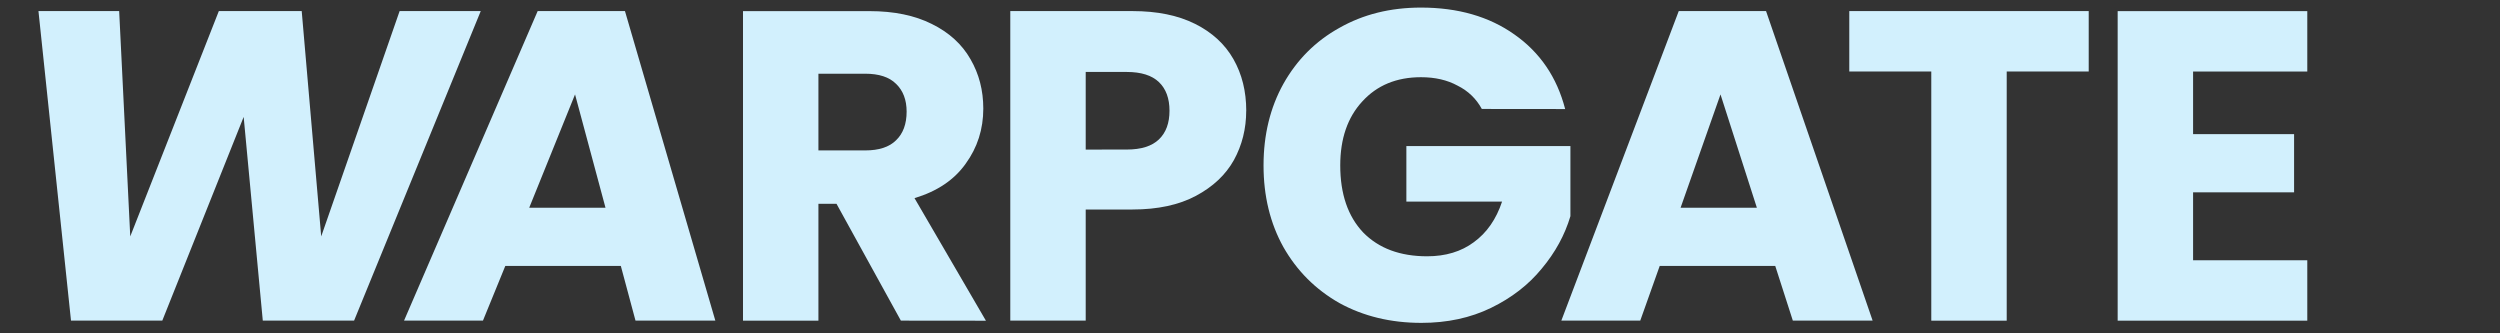
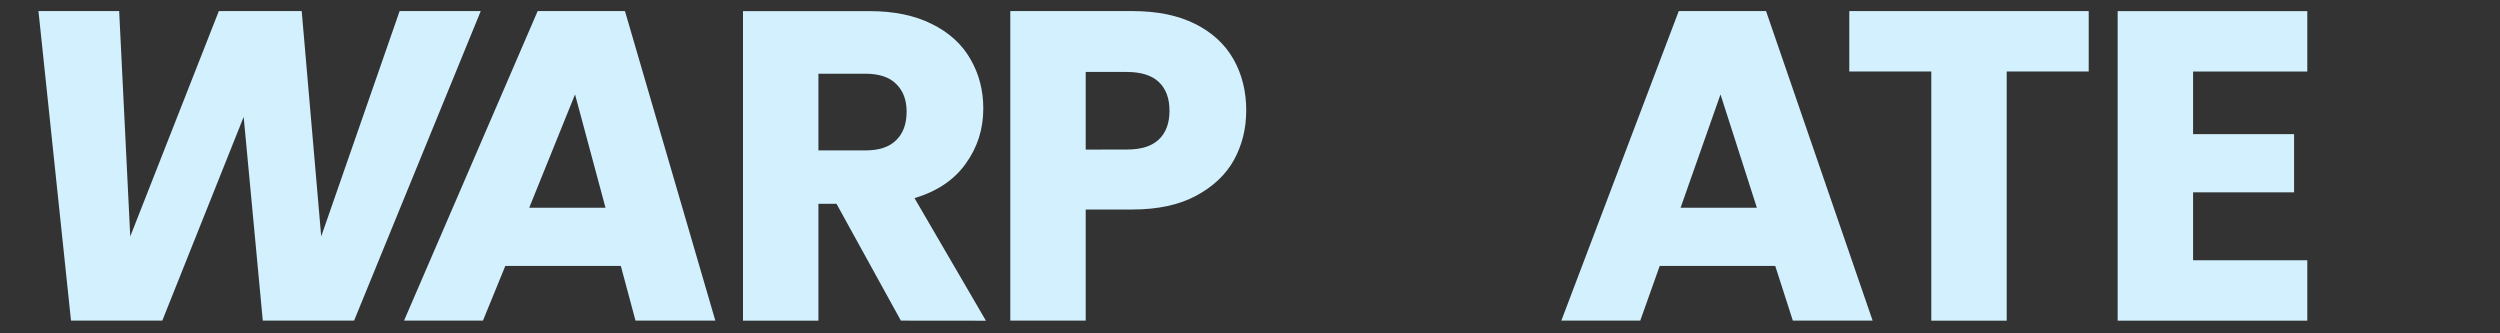
<svg xmlns="http://www.w3.org/2000/svg" xmlns:ns1="http://sodipodi.sourceforge.net/DTD/sodipodi-0.dtd" xmlns:ns2="http://www.inkscape.org/namespaces/inkscape" width="60mm" height="8mm" viewBox="0 0 60 8" version="1.1" id="svg5" ns1:docname="brand-dark.svg" ns2:version="1.1 (c4e8f9e, 2021-05-24)">
  <rect x="0" y="0" width="60" height="8" fill="#333333" stroke="none" />
  <ns1:namedview id="namedview15" pagecolor="#ffffff" bordercolor="#666666" borderopacity="1.0" ns2:pageshadow="2" ns2:pageopacity="0.0" ns2:pagecheckerboard="0" ns2:document-units="mm" showgrid="false" ns2:zoom="2.0998592" ns2:cx="98.578038" ns2:cy="10.476893" ns2:window-width="1440" ns2:window-height="772" ns2:window-x="0" ns2:window-y="204" ns2:window-maximized="0" ns2:current-layer="svg5" />
  <defs id="defs2">
    <rect x="180.246" y="396.183" width="458.645" height="221.292" id="rect3774" />
  </defs>
  <path d="m 11.538,0.266 -3.04,7.429 h -2.191 L 5.848,2.806 3.895,7.695 h -2.191 L 0.923,0.266 H 2.86 L 3.126,5.674 5.252,0.266 H 7.241 L 7.709,5.674 9.591,0.266 Z" style="font-weight:bold;font-size:40px;line-height:1.25;font-family:Poppins;-inkscape-font-specification:'Poppins Bold';white-space:pre;stroke-width:0.265;fill:#d2f0fd;fill-opacity:1" id="path11089" />
  <path d="M 14.9,6.383 H 12.127 L 11.591,7.695 H 9.697 l 3.207,-7.429 h 2.095 l 2.169,7.429 h -1.916 z m -0.368,-1.397 -0.731,-2.72 -1.1,2.72 z" style="font-weight:bold;font-size:40px;line-height:1.25;font-family:Poppins;-inkscape-font-specification:'Poppins Bold';white-space:pre;stroke-width:0.265;fill:#d2f0fd;fill-opacity:1" id="path11091" />
  <path d="M 21.621,7.695 20.076,4.891 h -0.434 l 4e-6,2.805 h -1.81 v -7.429 h 3.037 q 0.878,0 1.492,0.307 0.624,0.307 0.931,0.847 0.307,0.529 0.307,1.185 10e-7,0.741 -0.423,1.323 -0.413,0.582 -1.228,0.826 l 1.714,2.942 z M 19.642,3.61 h 1.122 q 0.497,0 0.741,-0.243 0.254,-0.243 0.254,-0.688 1.1e-5,-0.423 -0.254,-0.667 -0.243,-0.243 -0.741,-0.243 h -1.122 z" style="font-weight:bold;font-size:40px;line-height:1.25;font-family:Poppins;-inkscape-font-specification:'Poppins Bold';white-space:pre;stroke-width:0.265;fill:#d2f0fd;fill-opacity:1" id="path11093" />
  <path d="m 29.909,2.658 q 0,0.646 -0.296,1.185 -0.296,0.529 -0.91,0.857 -0.614,0.328 -1.524,0.328 h -1.122 v 2.667 h -1.81 v -7.429 h 2.932 q 0.889,0 1.503,0.307 0.614,0.307 0.921,0.847 0.307,0.54 0.307,1.238 z m -2.868,0.931 q 0.519,0 0.773,-0.243 0.254,-0.243 0.254,-0.688 0,-0.445 -0.254,-0.688 -0.254,-0.243 -0.773,-0.243 h -0.984 v 1.863 z" style="font-weight:bold;font-size:40px;line-height:1.25;font-family:Poppins;-inkscape-font-specification:'Poppins Bold';white-space:pre;stroke-width:0.265;fill:#d2f0fd;fill-opacity:1" id="path11095" />
-   <path d="M 35.564,2.615 Q 35.362,2.245 34.981,2.055 34.611,1.853 34.103,1.853 q -0.878,0 -1.408,0.582 -0.529,0.572 -0.529,1.535 0,1.027 0.55,1.609 0.561,0.572 1.535,0.572 0.667,0 1.122,-0.339 0.466,-0.339 0.677,-0.974 h -2.297 v -1.333 h 3.937 v 1.683 q -0.201,0.677 -0.688,1.259 -0.476,0.582 -1.217,0.942 -0.741,0.36 -1.672,0.36 -1.101,0 -1.968,-0.476 -0.857,-0.487 -1.344,-1.344 -0.476,-0.857 -0.476,-1.958 0,-1.101 0.476,-1.958 0.487,-0.868 1.344,-1.344 0.857,-0.487 1.958,-0.487 1.333,0 2.244,0.646 0.921,0.646 1.217,1.789 z" style="font-weight:bold;font-size:40px;line-height:1.25;font-family:Poppins;-inkscape-font-specification:'Poppins Bold';white-space:pre;stroke-width:0.265;fill:#d2f0fd;fill-opacity:1" id="path11097" />
  <path d="m 42.606,6.383 h -2.773 l -0.467,1.312 h -1.894 l 2.818,-7.429 h 2.095 l 2.558,7.429 H 43.028 Z M 42.165,4.986 41.292,2.266 40.334,4.986 Z" style="font-weight:bold;font-size:40px;line-height:1.25;font-family:Poppins;-inkscape-font-specification:'Poppins Bold';white-space:pre;stroke-width:0.265;fill:#d2f0fd;fill-opacity:1" id="path11099" />
  <path d="m 50.129,0.266 -2e-6,1.45 h -1.968 l 0,5.98 h -1.81 l 0,-5.98 h -1.968 l 2e-6,-1.45 z" style="font-weight:bold;font-size:40px;line-height:1.25;font-family:Poppins;-inkscape-font-specification:'Poppins Bold';white-space:pre;stroke-width:0.265;fill:#d2f0fd;fill-opacity:1" id="path11101" />
  <path d="m 52.634,1.716 2e-6,1.503 h 2.424 l 1.5e-5,1.397 h -2.424 l -10e-7,1.63 h 2.741 l -2e-6,1.45 h -4.551 l 0,-7.429 h 4.551 l -2e-6,1.45 z" style="font-weight:bold;font-size:40px;line-height:1.25;font-family:Poppins;-inkscape-font-specification:'Poppins Bold';white-space:pre;stroke-width:0.265;fill:#d2f0fd;fill-opacity:1" id="path11103" />
</svg>